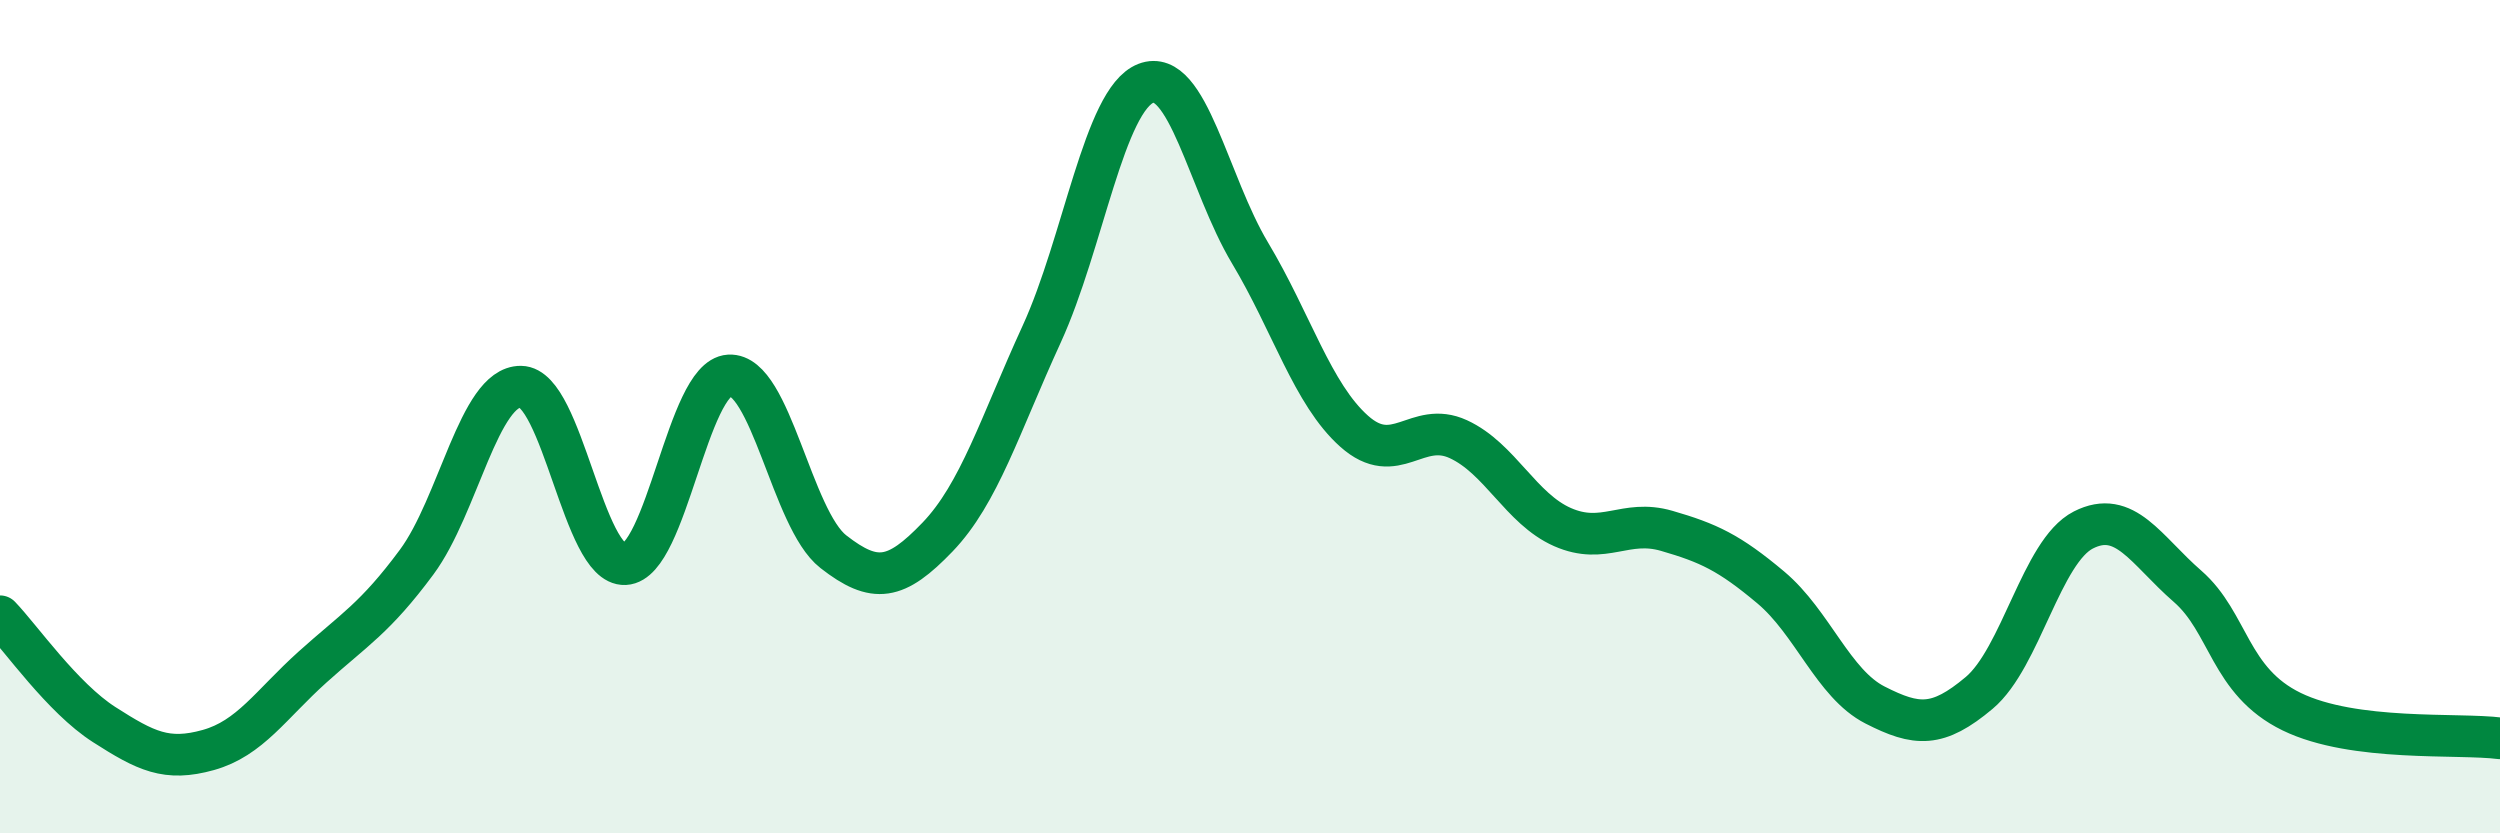
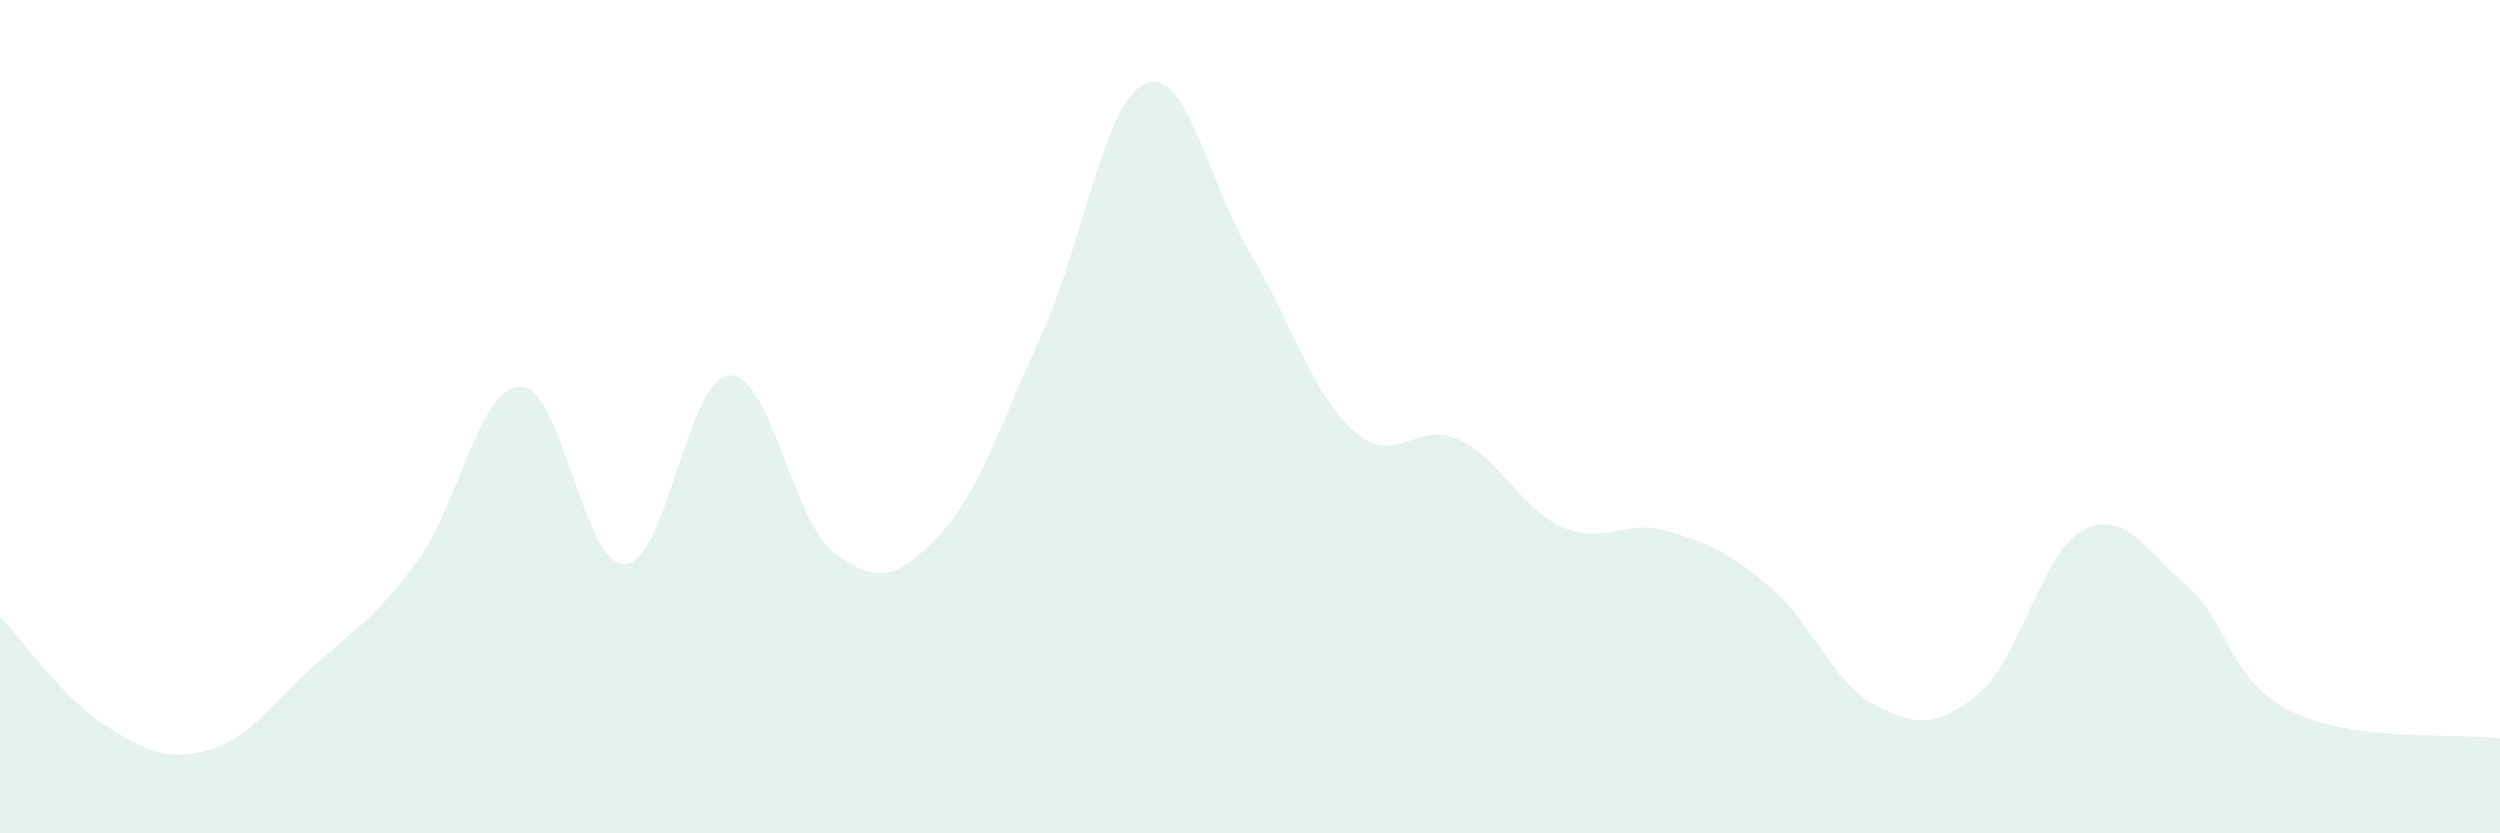
<svg xmlns="http://www.w3.org/2000/svg" width="60" height="20" viewBox="0 0 60 20">
  <path d="M 0,14.79 C 0.5,15.31 1.5,16.75 2.5,17.39 C 3.5,18.03 4,18.28 5,18 C 6,17.72 6.5,16.91 7.5,16.01 C 8.5,15.11 9,14.84 10,13.49 C 11,12.14 11.5,9.27 12.5,9.28 C 13.5,9.29 14,13.59 15,13.54 C 16,13.49 16.5,9.07 17.5,9.01 C 18.5,8.95 19,12.46 20,13.24 C 21,14.02 21.5,13.93 22.5,12.89 C 23.5,11.85 24,10.2 25,8.02 C 26,5.84 26.5,2.39 27.5,2 C 28.5,1.61 29,4.4 30,6.07 C 31,7.74 31.5,9.46 32.5,10.35 C 33.5,11.24 34,10.08 35,10.54 C 36,11 36.5,12.21 37.5,12.65 C 38.5,13.09 39,12.45 40,12.74 C 41,13.03 41.5,13.26 42.5,14.1 C 43.5,14.94 44,16.41 45,16.92 C 46,17.43 46.5,17.47 47.5,16.63 C 48.5,15.79 49,13.23 50,12.72 C 51,12.21 51.5,13.2 52.5,14.07 C 53.5,14.94 53.5,16.35 55,17.08 C 56.5,17.81 59,17.59 60,17.72L60 20L0 20Z" fill="#008740" opacity="0.1" stroke-linecap="round" stroke-linejoin="round" />
-   <path d="M 0,14.79 C 0.5,15.31 1.5,16.75 2.5,17.39 C 3.5,18.03 4,18.28 5,18 C 6,17.72 6.5,16.91 7.5,16.01 C 8.5,15.11 9,14.84 10,13.49 C 11,12.14 11.5,9.27 12.5,9.28 C 13.5,9.29 14,13.59 15,13.54 C 16,13.49 16.5,9.07 17.5,9.01 C 18.5,8.95 19,12.46 20,13.24 C 21,14.02 21.5,13.93 22.5,12.89 C 23.5,11.85 24,10.2 25,8.02 C 26,5.84 26.5,2.39 27.5,2 C 28.5,1.61 29,4.4 30,6.07 C 31,7.74 31.5,9.46 32.5,10.35 C 33.5,11.24 34,10.08 35,10.54 C 36,11 36.5,12.21 37.5,12.65 C 38.5,13.09 39,12.45 40,12.74 C 41,13.03 41.5,13.26 42.5,14.1 C 43.5,14.94 44,16.41 45,16.92 C 46,17.43 46.5,17.47 47.5,16.63 C 48.5,15.79 49,13.23 50,12.72 C 51,12.21 51.5,13.2 52.5,14.07 C 53.5,14.94 53.5,16.35 55,17.08 C 56.5,17.81 59,17.59 60,17.72" stroke="#008740" stroke-width="1" fill="none" stroke-linecap="round" stroke-linejoin="round" />
</svg>